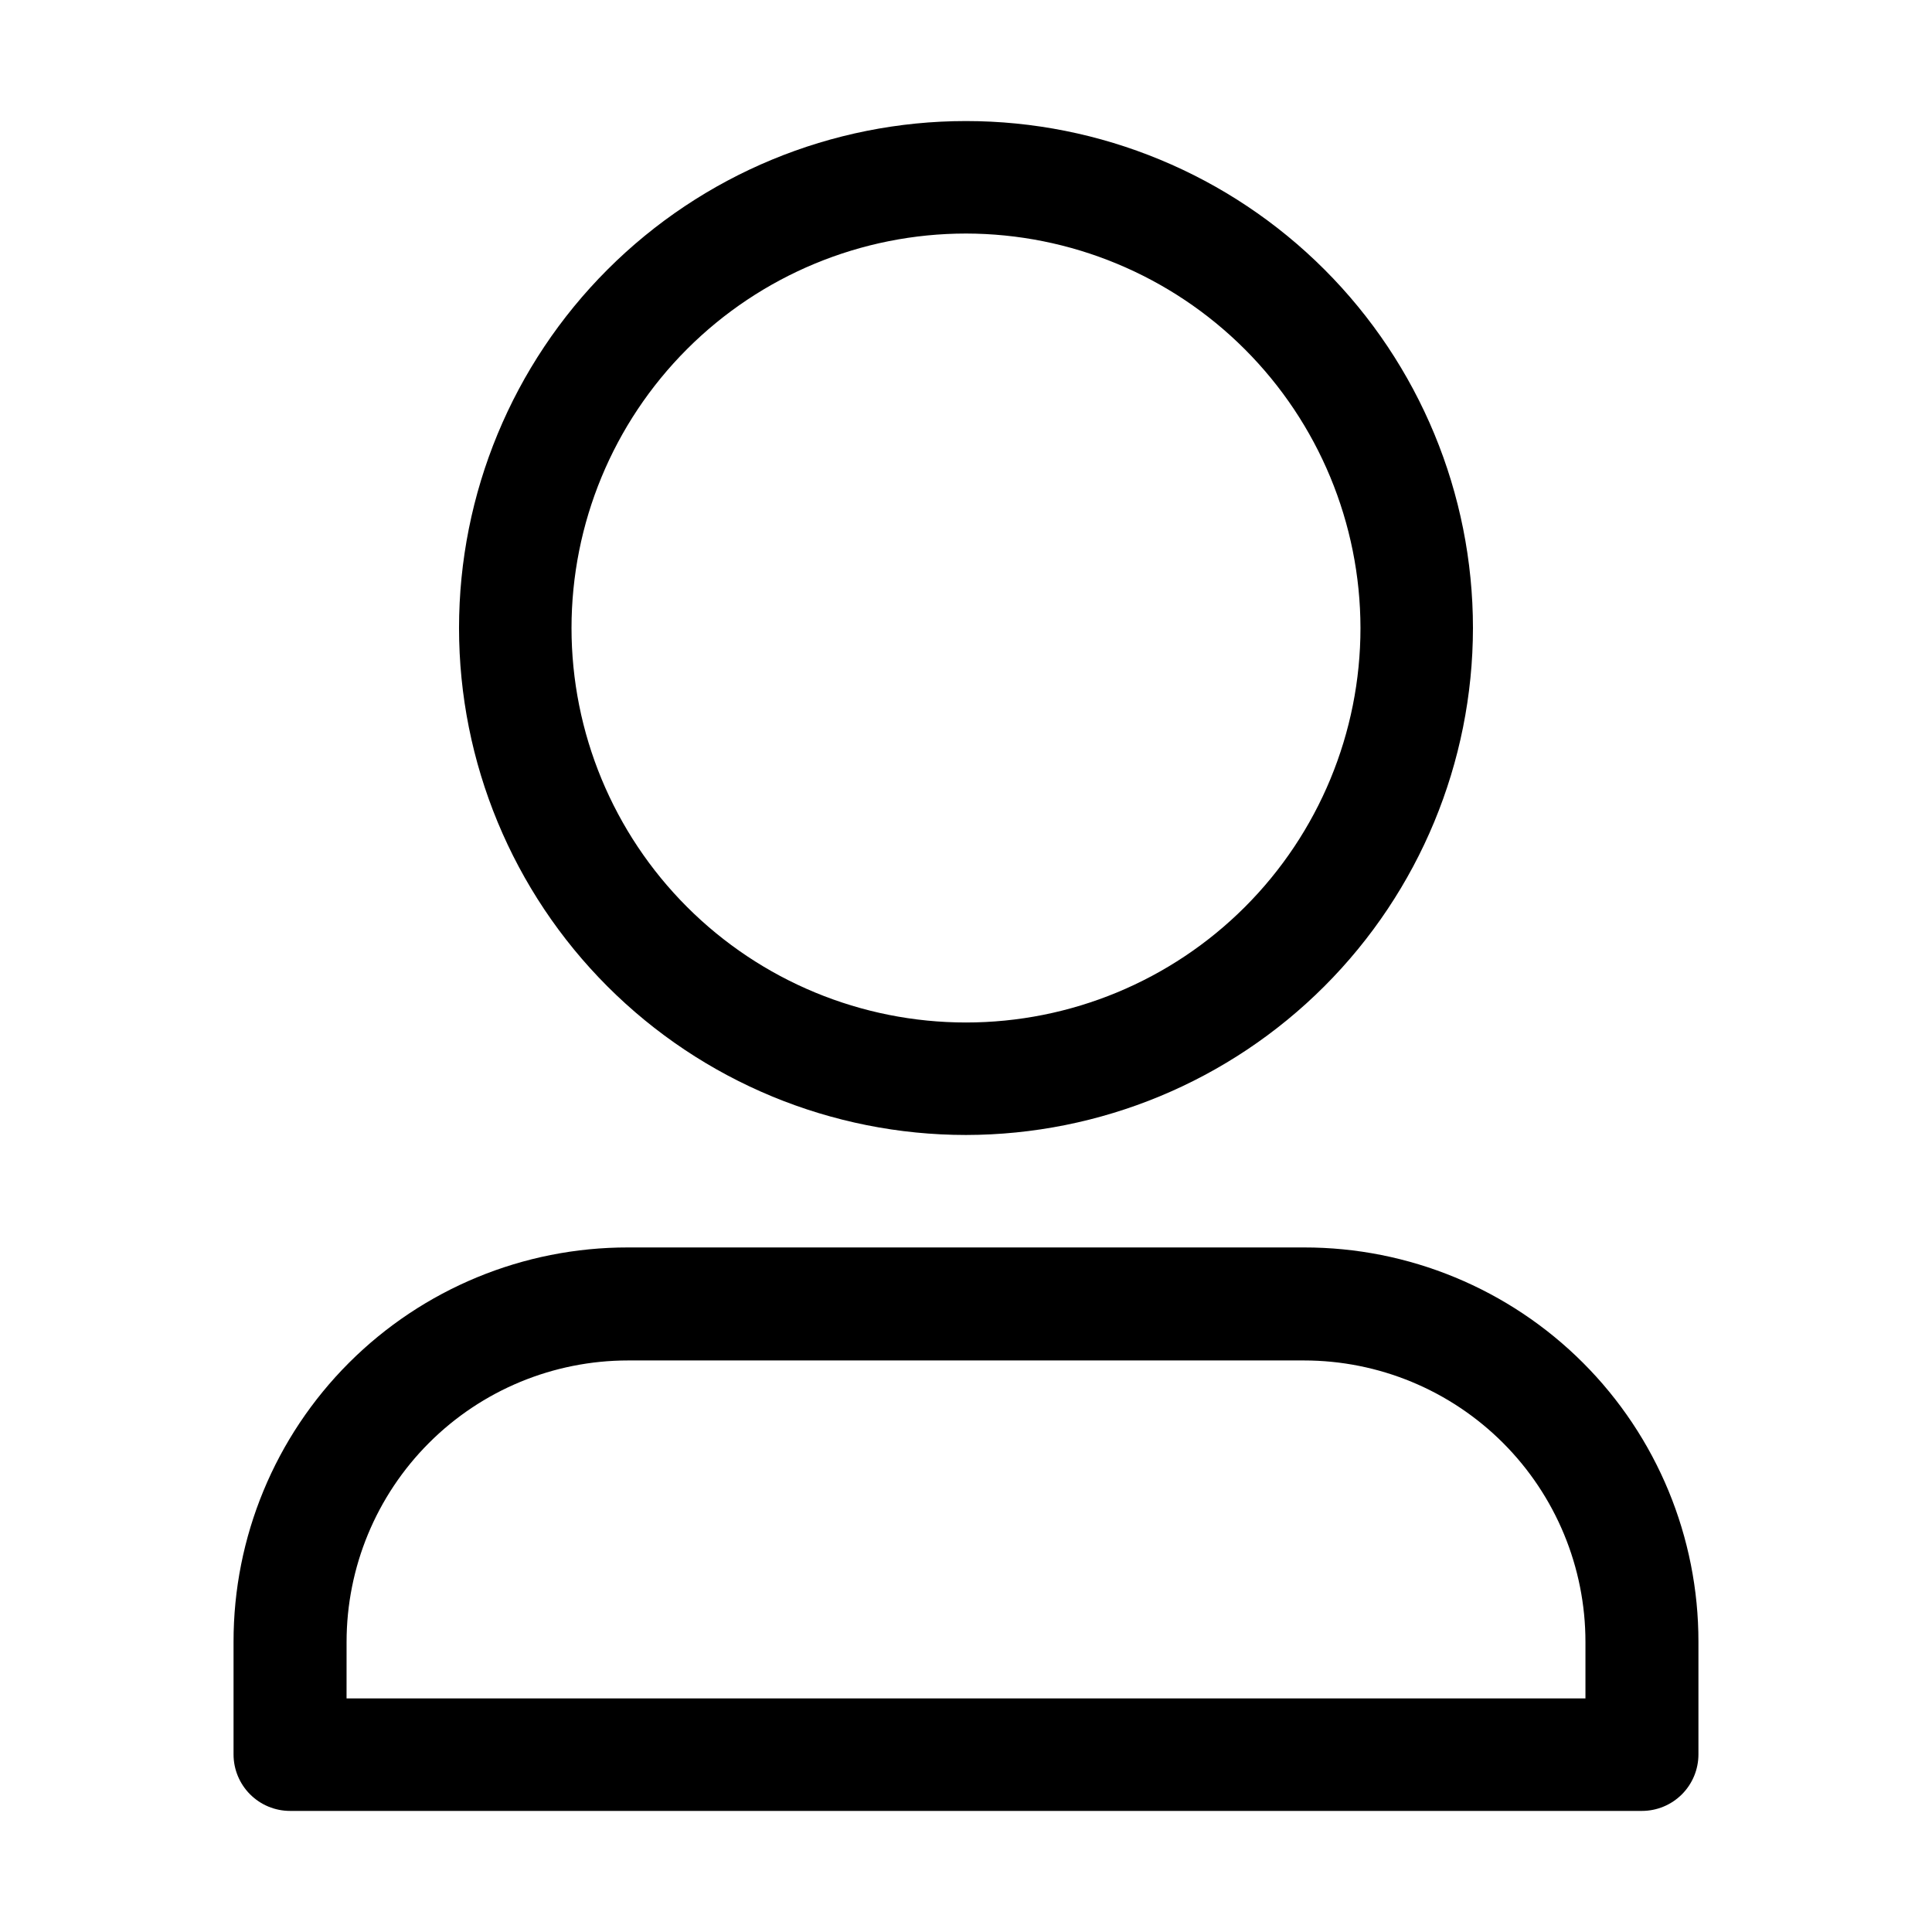
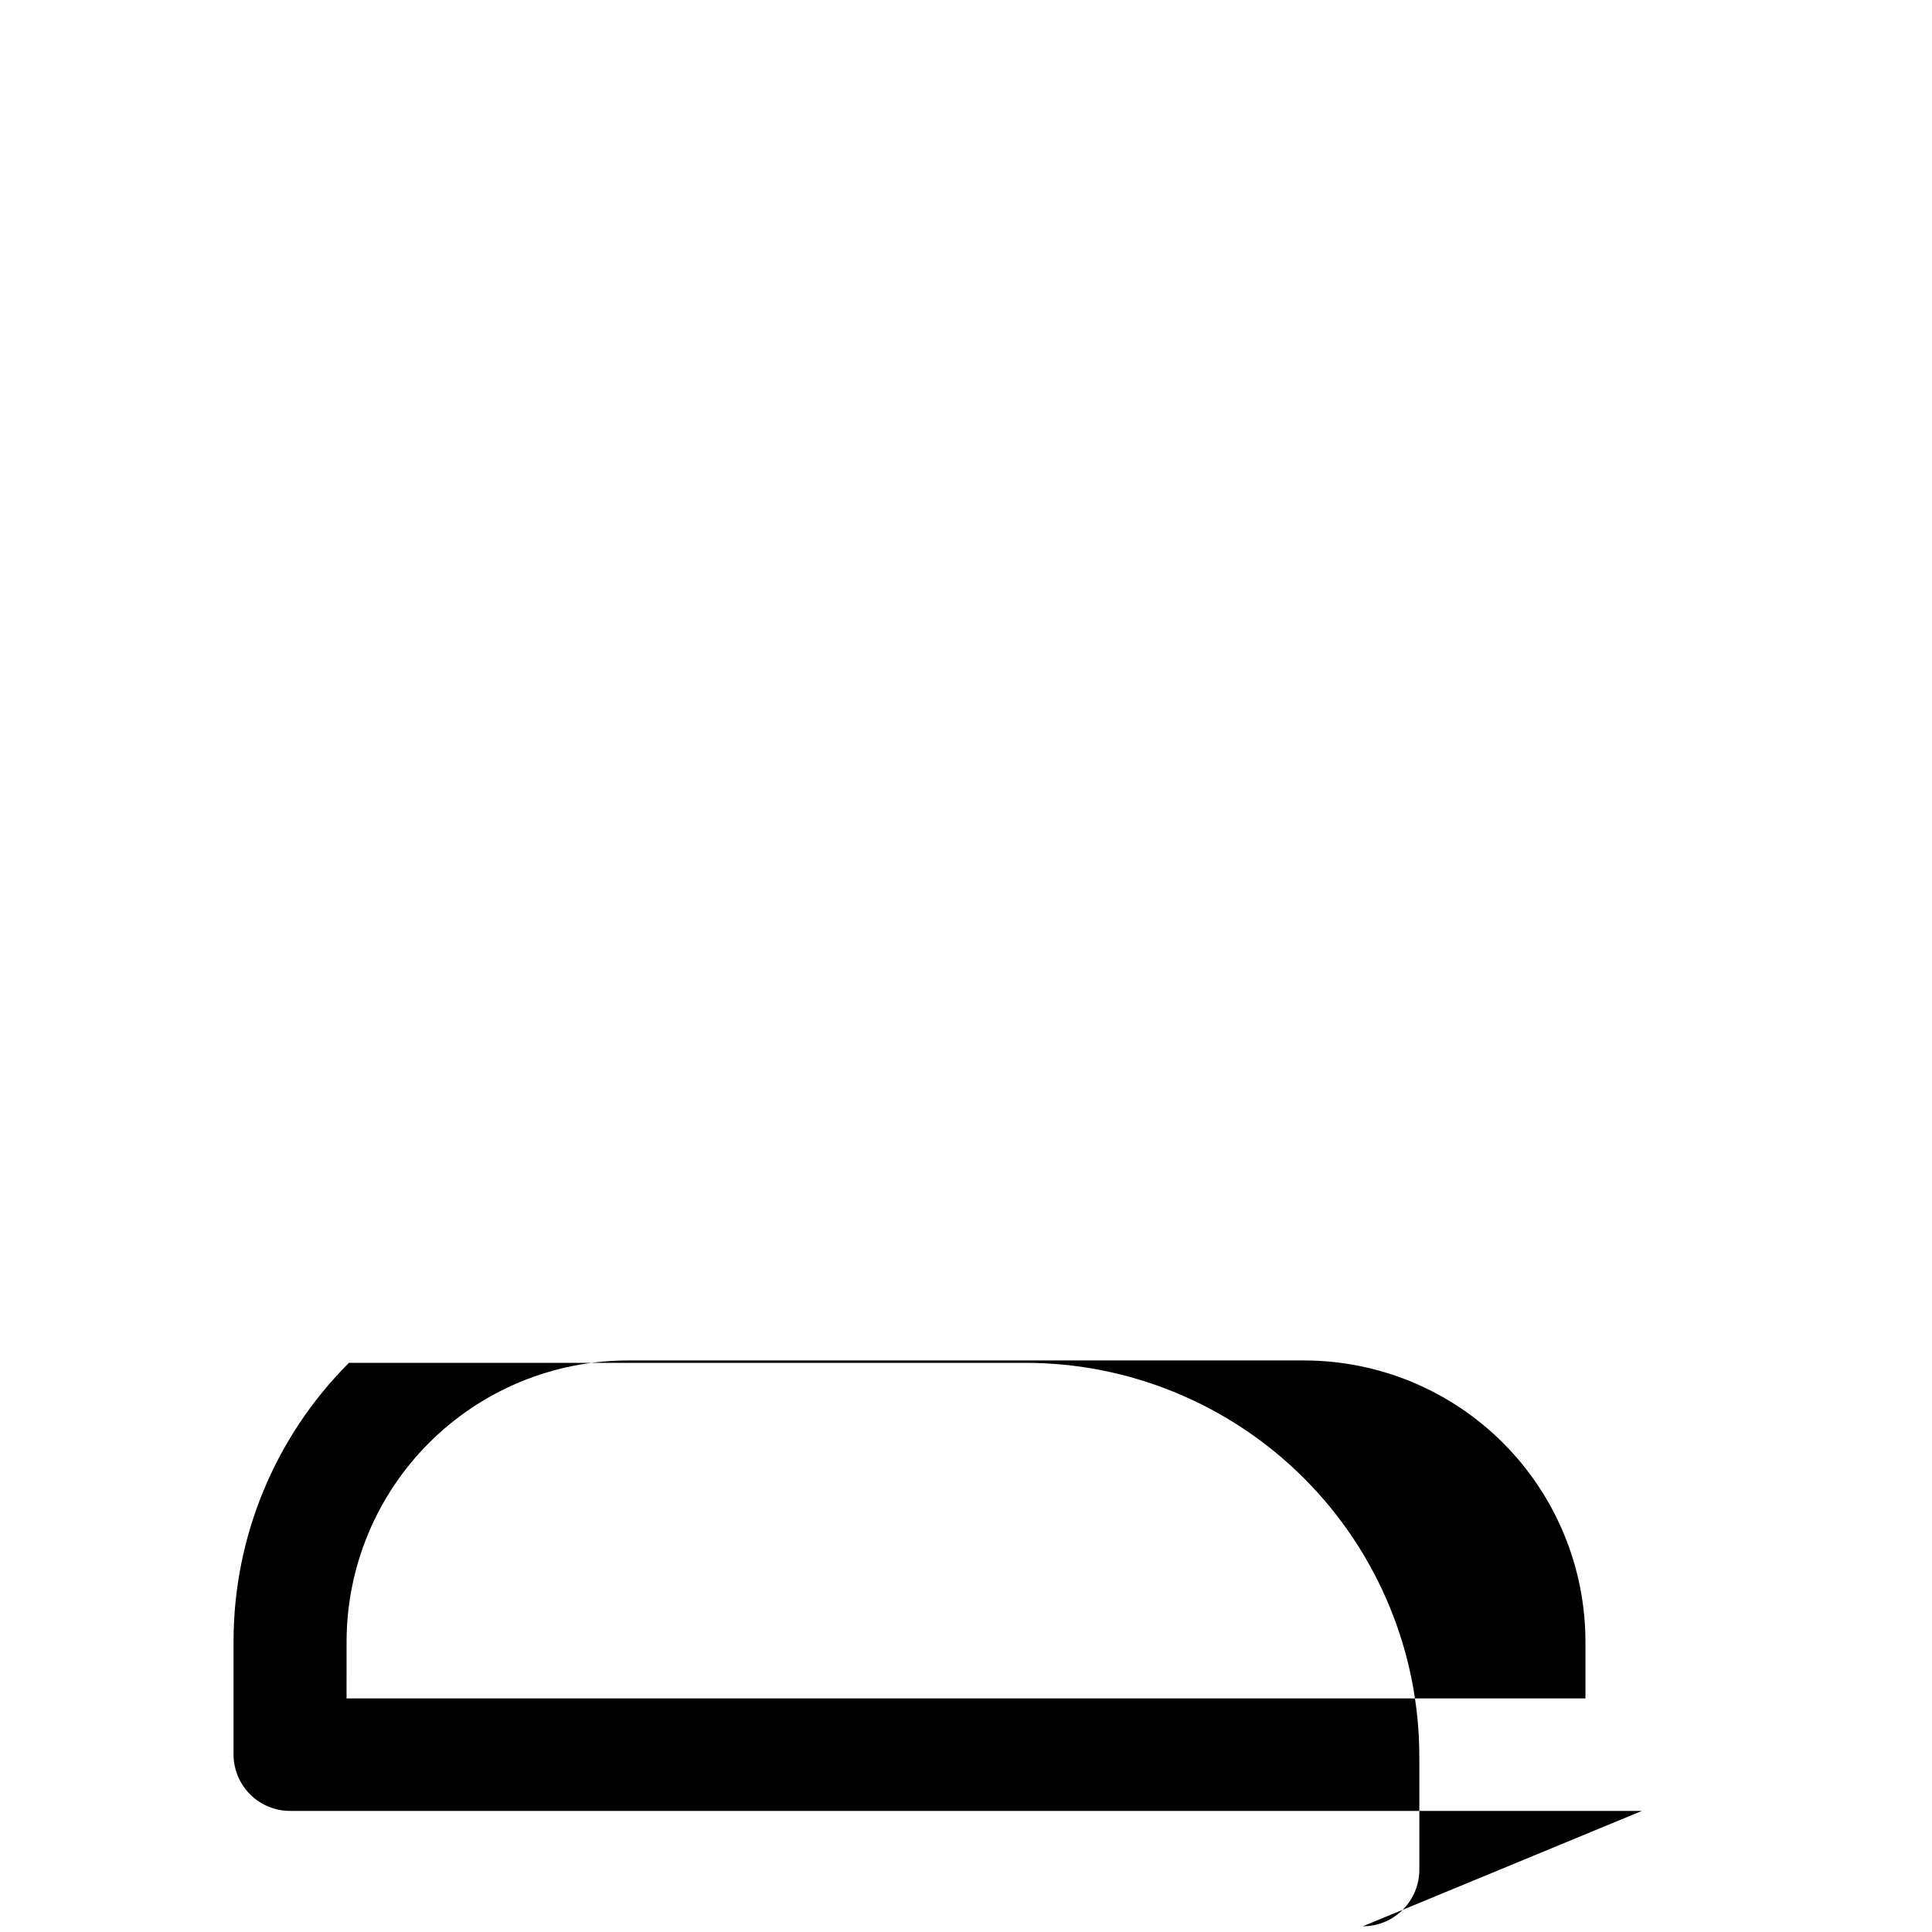
<svg xmlns="http://www.w3.org/2000/svg" fill="#000000" width="800px" height="800px" version="1.1" viewBox="144 144 512 512">
  <g>
-     <path d="m400 444.78c-35.633 0-69.805-14.152-95-39.352-25.195-25.195-39.352-59.367-39.352-94.996 0-35.633 14.156-69.805 39.352-95 25.195-25.195 59.367-39.352 95-39.352 35.629 0 69.801 14.156 94.996 39.352 25.195 25.195 39.352 59.367 39.352 95-0.035 35.617-14.203 69.77-39.391 94.957s-59.34 39.355-94.957 39.391zm0-238.89c-27.727 0-54.316 11.016-73.922 30.621s-30.621 46.195-30.621 73.922c0 27.727 11.016 54.316 30.621 73.922 19.605 19.602 46.195 30.617 73.922 30.617 27.723 0 54.316-11.016 73.918-30.617 19.605-19.605 30.621-46.195 30.621-73.922-0.035-27.715-11.062-54.285-30.66-73.883-19.598-19.598-46.164-30.621-73.879-30.66z" />
-     <path d="m579.13 623.91h-358.26c-3.973 0-7.781-1.578-10.59-4.387s-4.387-6.617-4.387-10.586v-29.812c-0.035-27.734 10.965-54.348 30.578-73.961s46.227-30.613 73.965-30.578h179.13c27.734-0.035 54.348 10.965 73.961 30.578 19.613 19.613 30.613 46.227 30.578 73.961v29.812c0 3.969-1.578 7.777-4.387 10.586s-6.617 4.387-10.59 4.387zm-343.29-29.809h328.32v-14.977c0-19.781-7.859-38.754-21.848-52.742-13.988-13.988-32.961-21.848-52.742-21.848h-179.13c-19.785 0-38.758 7.859-52.746 21.848s-21.848 32.961-21.848 52.742z" />
+     <path d="m579.13 623.91h-358.26c-3.973 0-7.781-1.578-10.59-4.387s-4.387-6.617-4.387-10.586v-29.812c-0.035-27.734 10.965-54.348 30.578-73.961h179.13c27.734-0.035 54.348 10.965 73.961 30.578 19.613 19.613 30.613 46.227 30.578 73.961v29.812c0 3.969-1.578 7.777-4.387 10.586s-6.617 4.387-10.59 4.387zm-343.29-29.809h328.32v-14.977c0-19.781-7.859-38.754-21.848-52.742-13.988-13.988-32.961-21.848-52.742-21.848h-179.13c-19.785 0-38.758 7.859-52.746 21.848s-21.848 32.961-21.848 52.742z" />
  </g>
</svg>